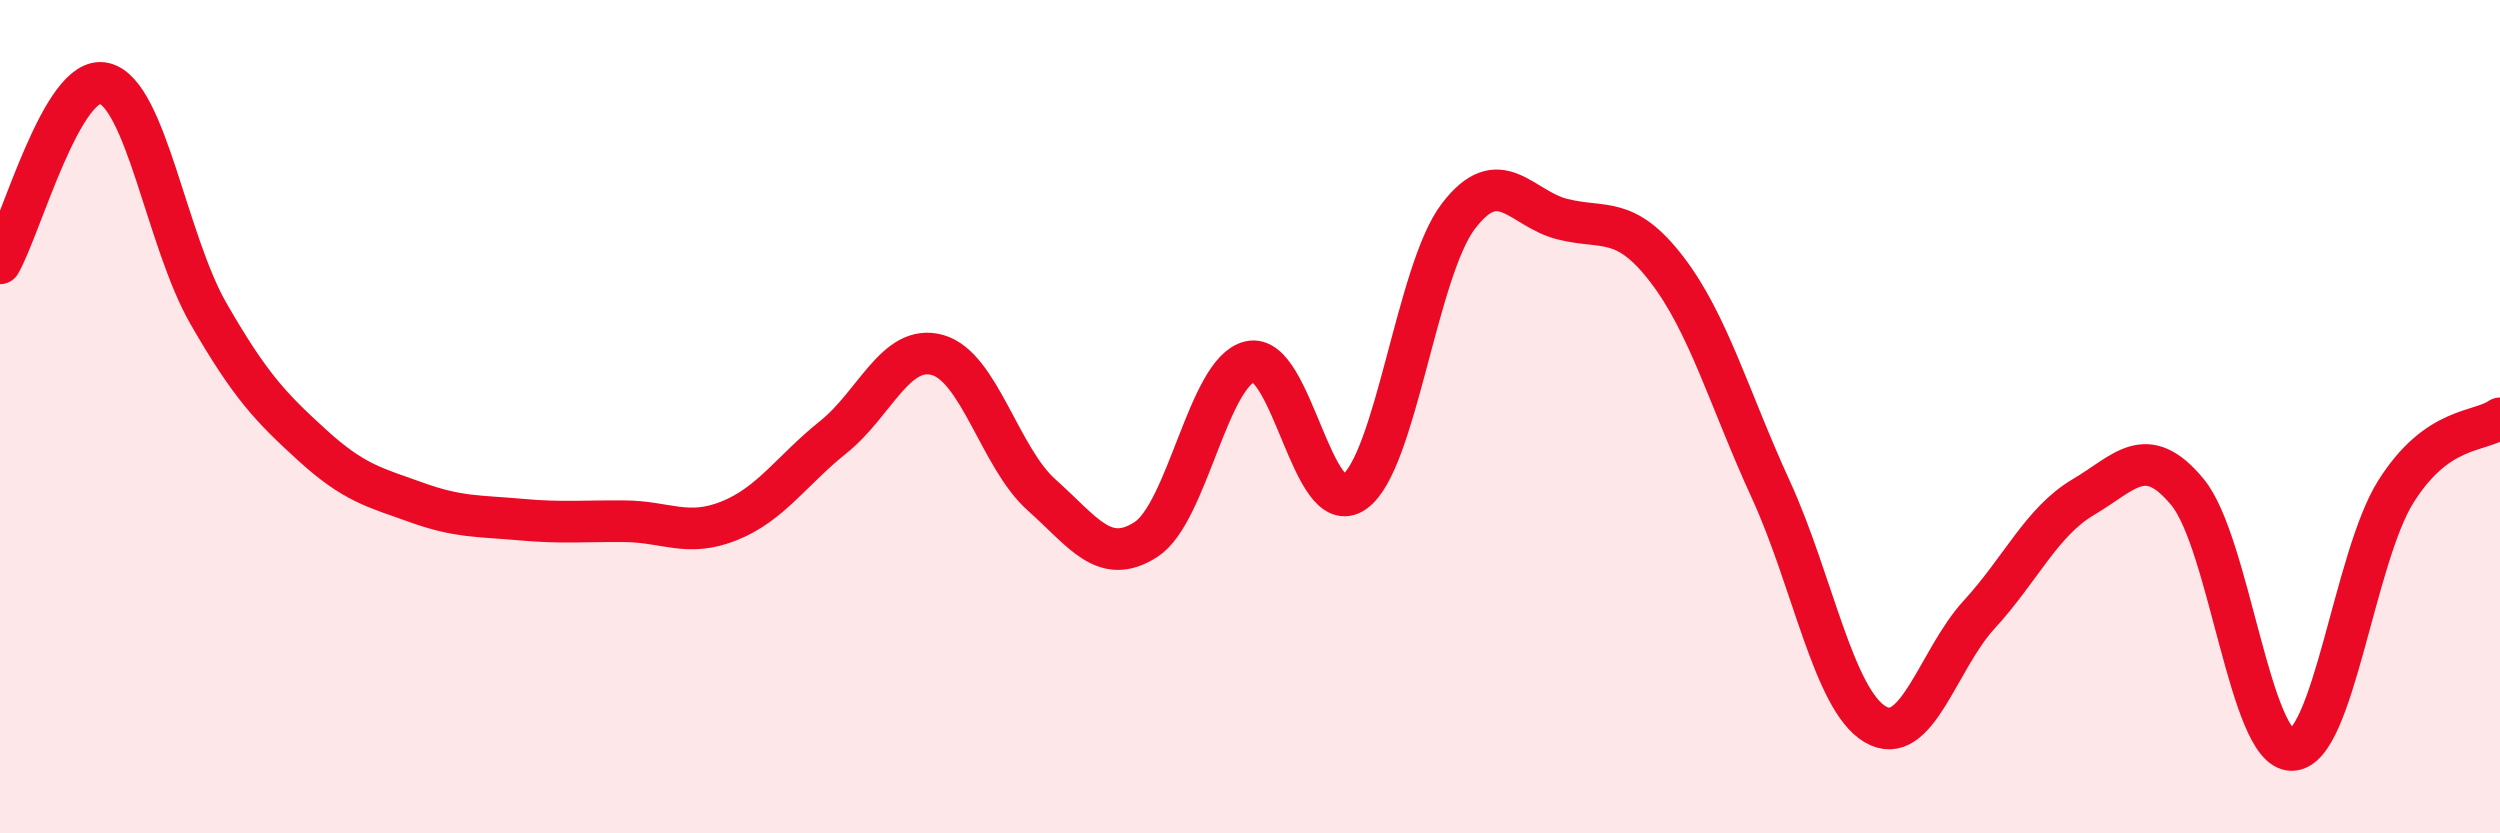
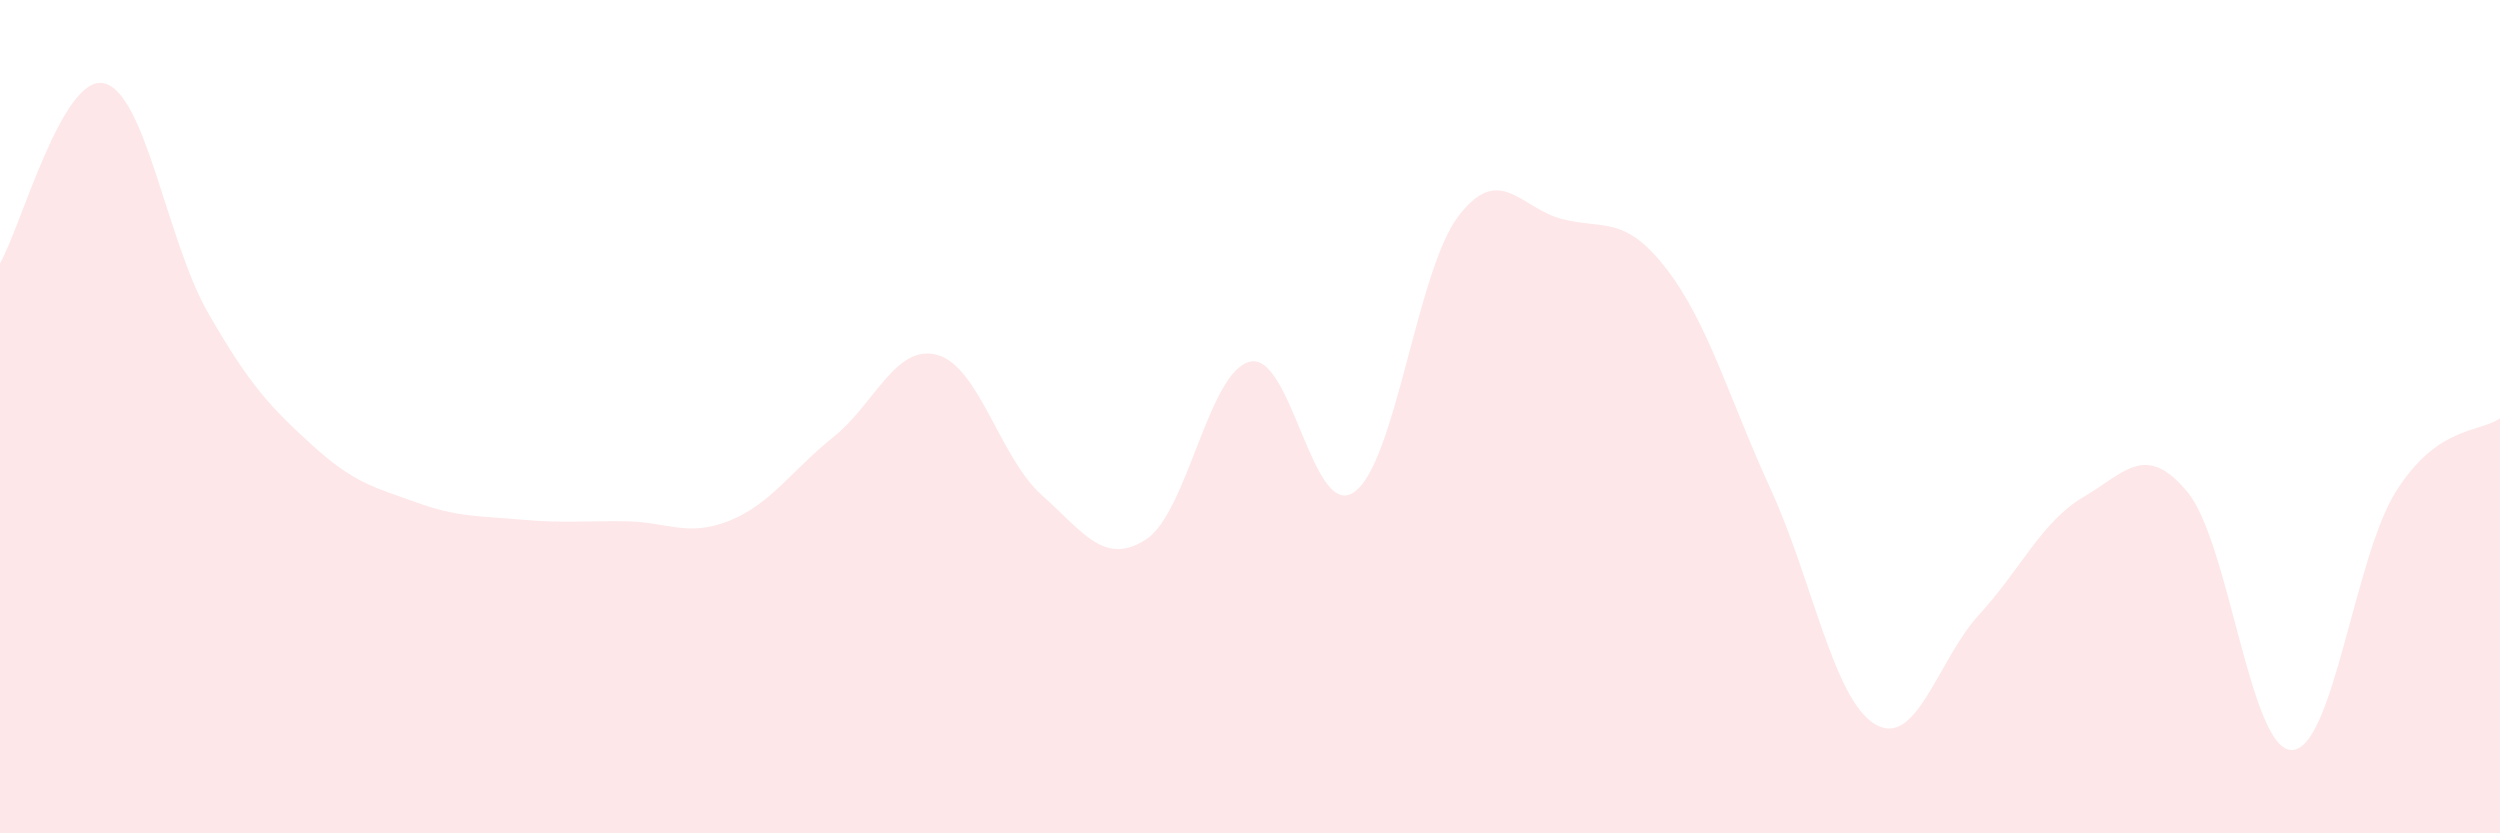
<svg xmlns="http://www.w3.org/2000/svg" width="60" height="20" viewBox="0 0 60 20">
  <path d="M 0,6.32 C 0.5,5.46 1.5,1.76 2.5,2 C 3.5,2.24 4,5.78 5,7.52 C 6,9.26 6.5,9.78 7.5,10.69 C 8.5,11.6 9,11.7 10,12.06 C 11,12.42 11.5,12.38 12.5,12.47 C 13.5,12.56 14,12.5 15,12.51 C 16,12.52 16.5,12.9 17.5,12.5 C 18.5,12.1 19,11.29 20,10.49 C 21,9.69 21.5,8.24 22.5,8.52 C 23.5,8.8 24,10.99 25,11.88 C 26,12.77 26.5,13.59 27.5,12.95 C 28.5,12.31 29,8.91 30,8.68 C 31,8.45 31.5,12.51 32.5,11.81 C 33.5,11.11 34,6.5 35,5.19 C 36,3.88 36.5,5.01 37.5,5.26 C 38.5,5.51 39,5.16 40,6.46 C 41,7.76 41.5,9.57 42.5,11.75 C 43.5,13.93 44,16.78 45,17.38 C 46,17.98 46.5,15.84 47.5,14.75 C 48.5,13.66 49,12.52 50,11.93 C 51,11.34 51.5,10.6 52.5,11.81 C 53.5,13.02 54,18 55,18 C 56,18 56.5,13.39 57.5,11.8 C 58.5,10.21 59.5,10.39 60,10.04L60 20L0 20Z" fill="#EB0A25" opacity="0.1" stroke-linecap="round" stroke-linejoin="round" />
-   <path d="M 0,6.32 C 0.5,5.46 1.5,1.76 2.5,2 C 3.5,2.24 4,5.78 5,7.52 C 6,9.26 6.5,9.78 7.5,10.69 C 8.5,11.6 9,11.7 10,12.06 C 11,12.42 11.5,12.38 12.5,12.47 C 13.5,12.56 14,12.5 15,12.51 C 16,12.52 16.5,12.9 17.5,12.5 C 18.5,12.1 19,11.29 20,10.49 C 21,9.69 21.5,8.24 22.5,8.52 C 23.5,8.8 24,10.99 25,11.88 C 26,12.77 26.5,13.59 27.5,12.95 C 28.5,12.31 29,8.91 30,8.68 C 31,8.45 31.5,12.51 32.5,11.81 C 33.5,11.11 34,6.5 35,5.19 C 36,3.88 36.5,5.01 37.5,5.26 C 38.5,5.51 39,5.16 40,6.46 C 41,7.76 41.5,9.57 42.5,11.75 C 43.5,13.93 44,16.78 45,17.38 C 46,17.98 46.5,15.84 47.5,14.75 C 48.5,13.66 49,12.52 50,11.93 C 51,11.34 51.5,10.6 52.5,11.81 C 53.5,13.02 54,18 55,18 C 56,18 56.5,13.39 57.5,11.8 C 58.5,10.21 59.5,10.39 60,10.04" stroke="#EB0A25" stroke-width="1" fill="none" stroke-linecap="round" stroke-linejoin="round" />
</svg>